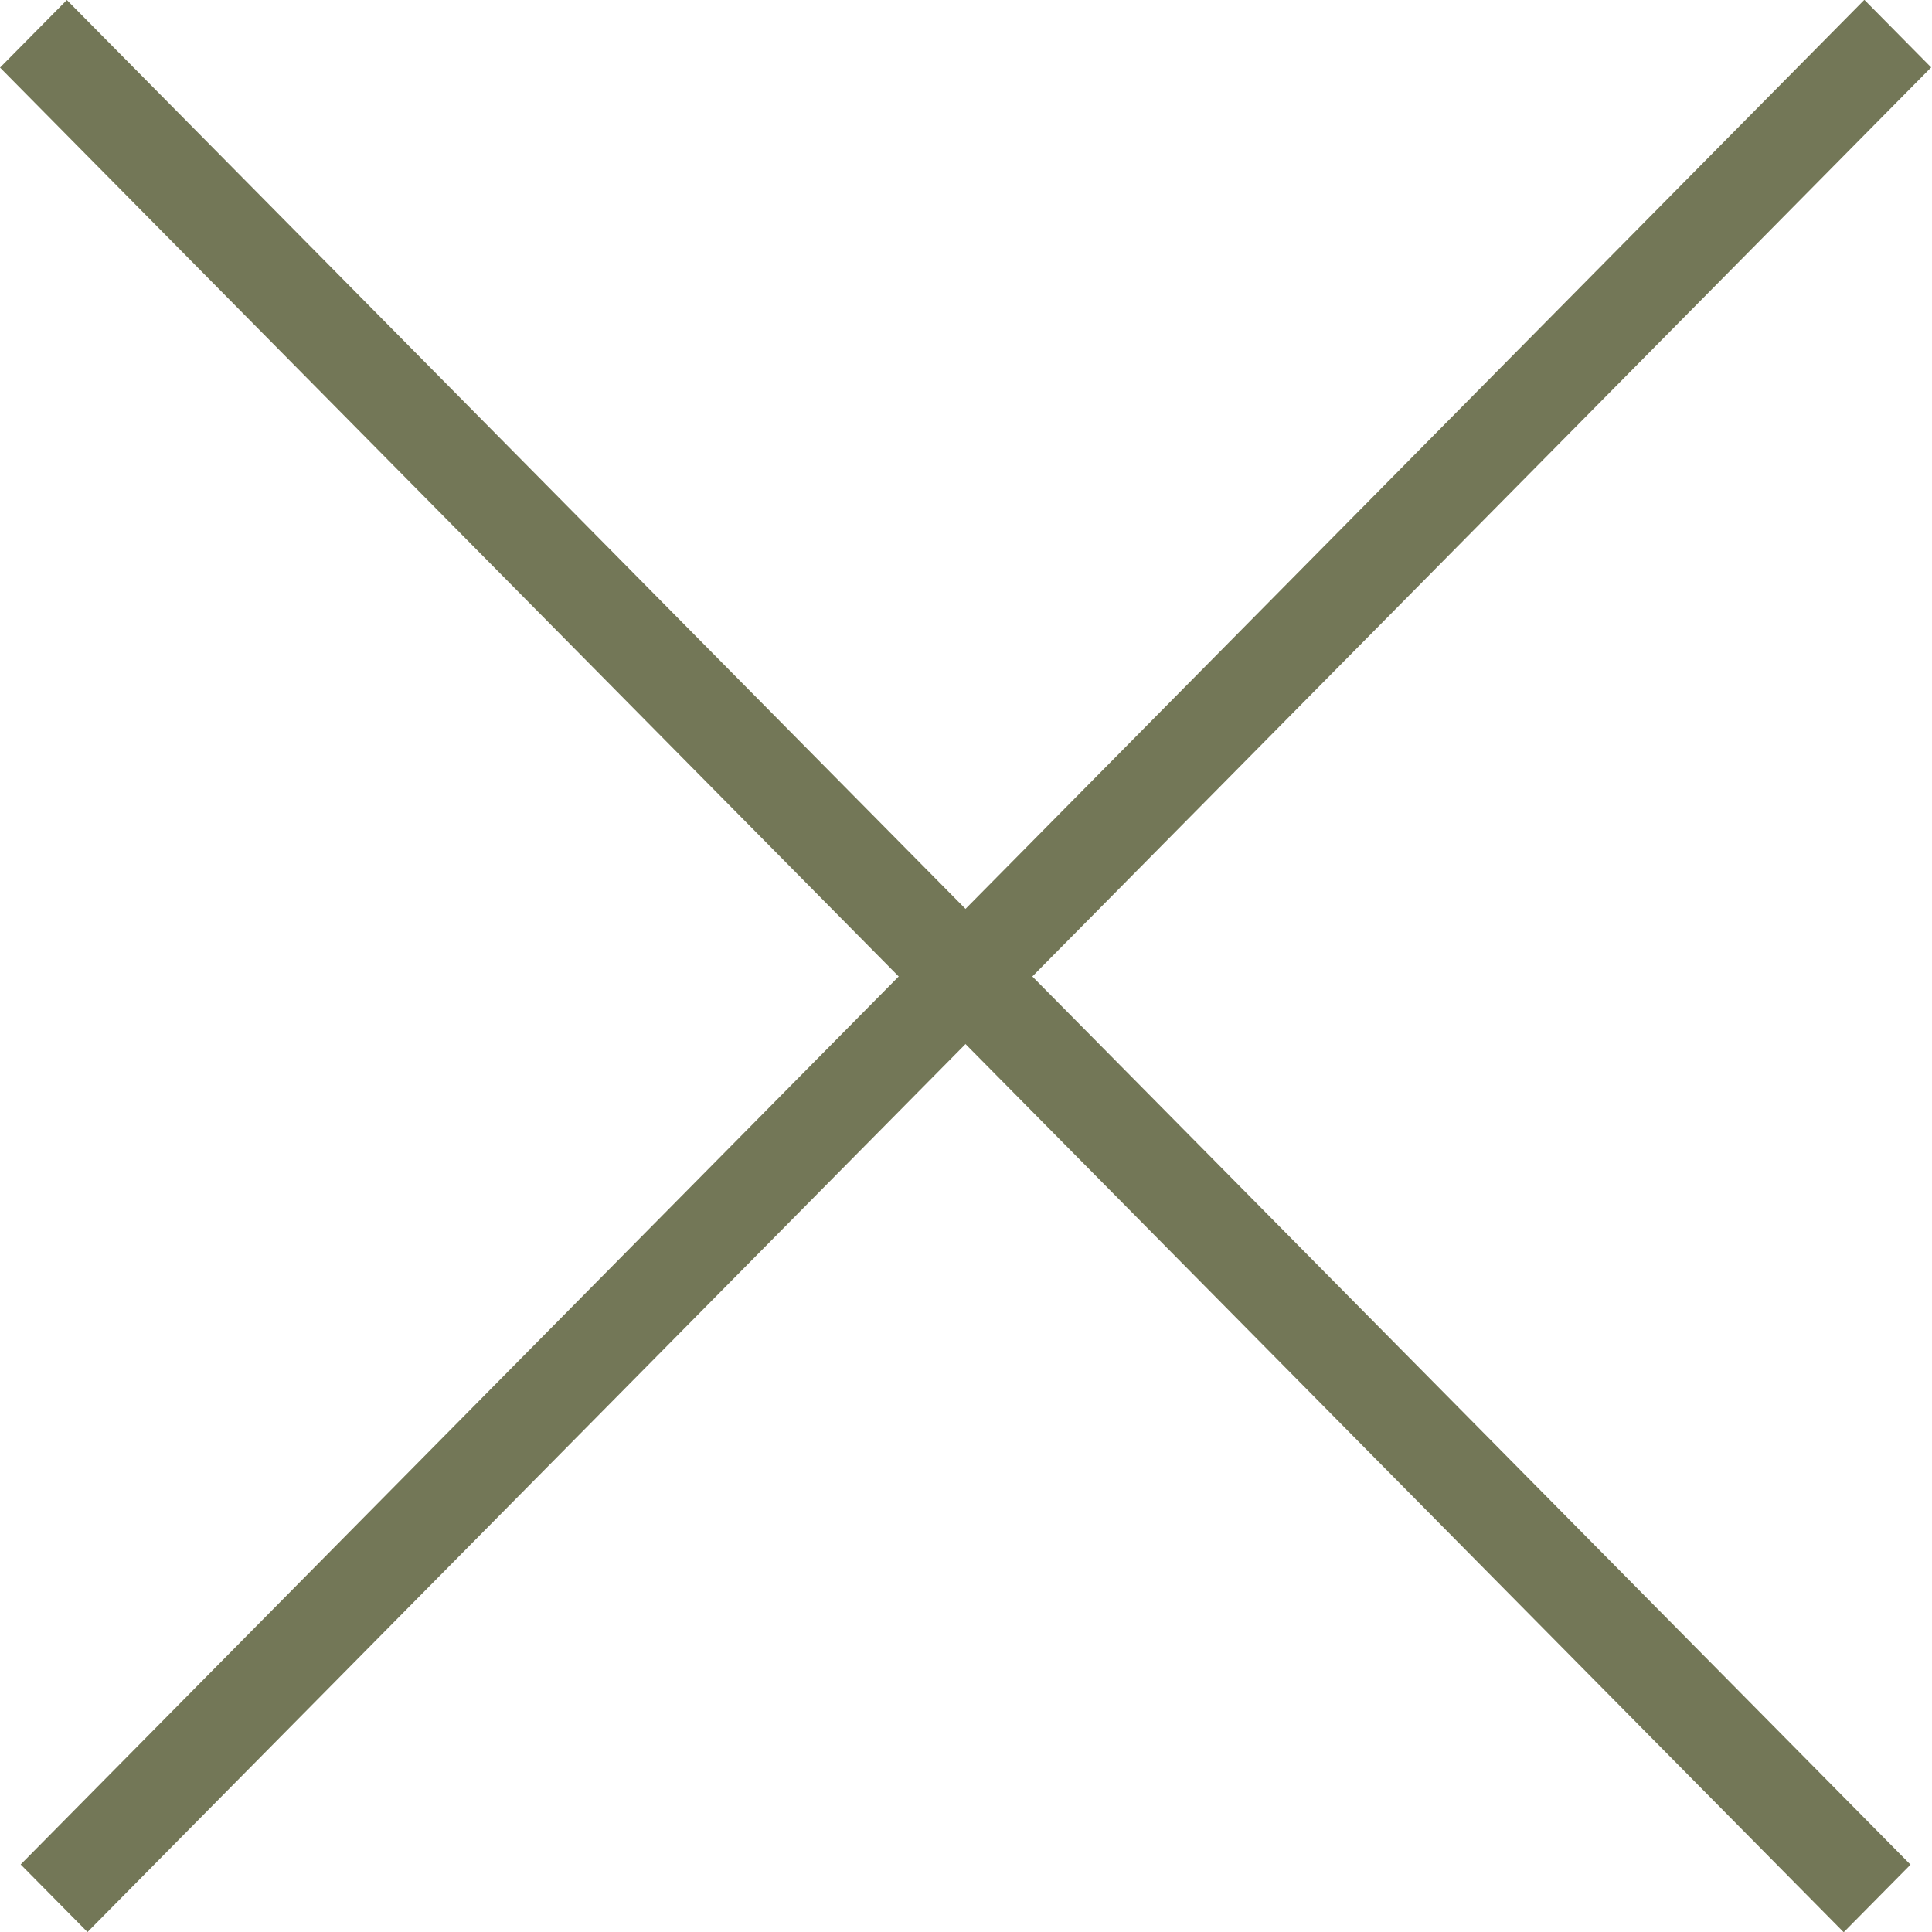
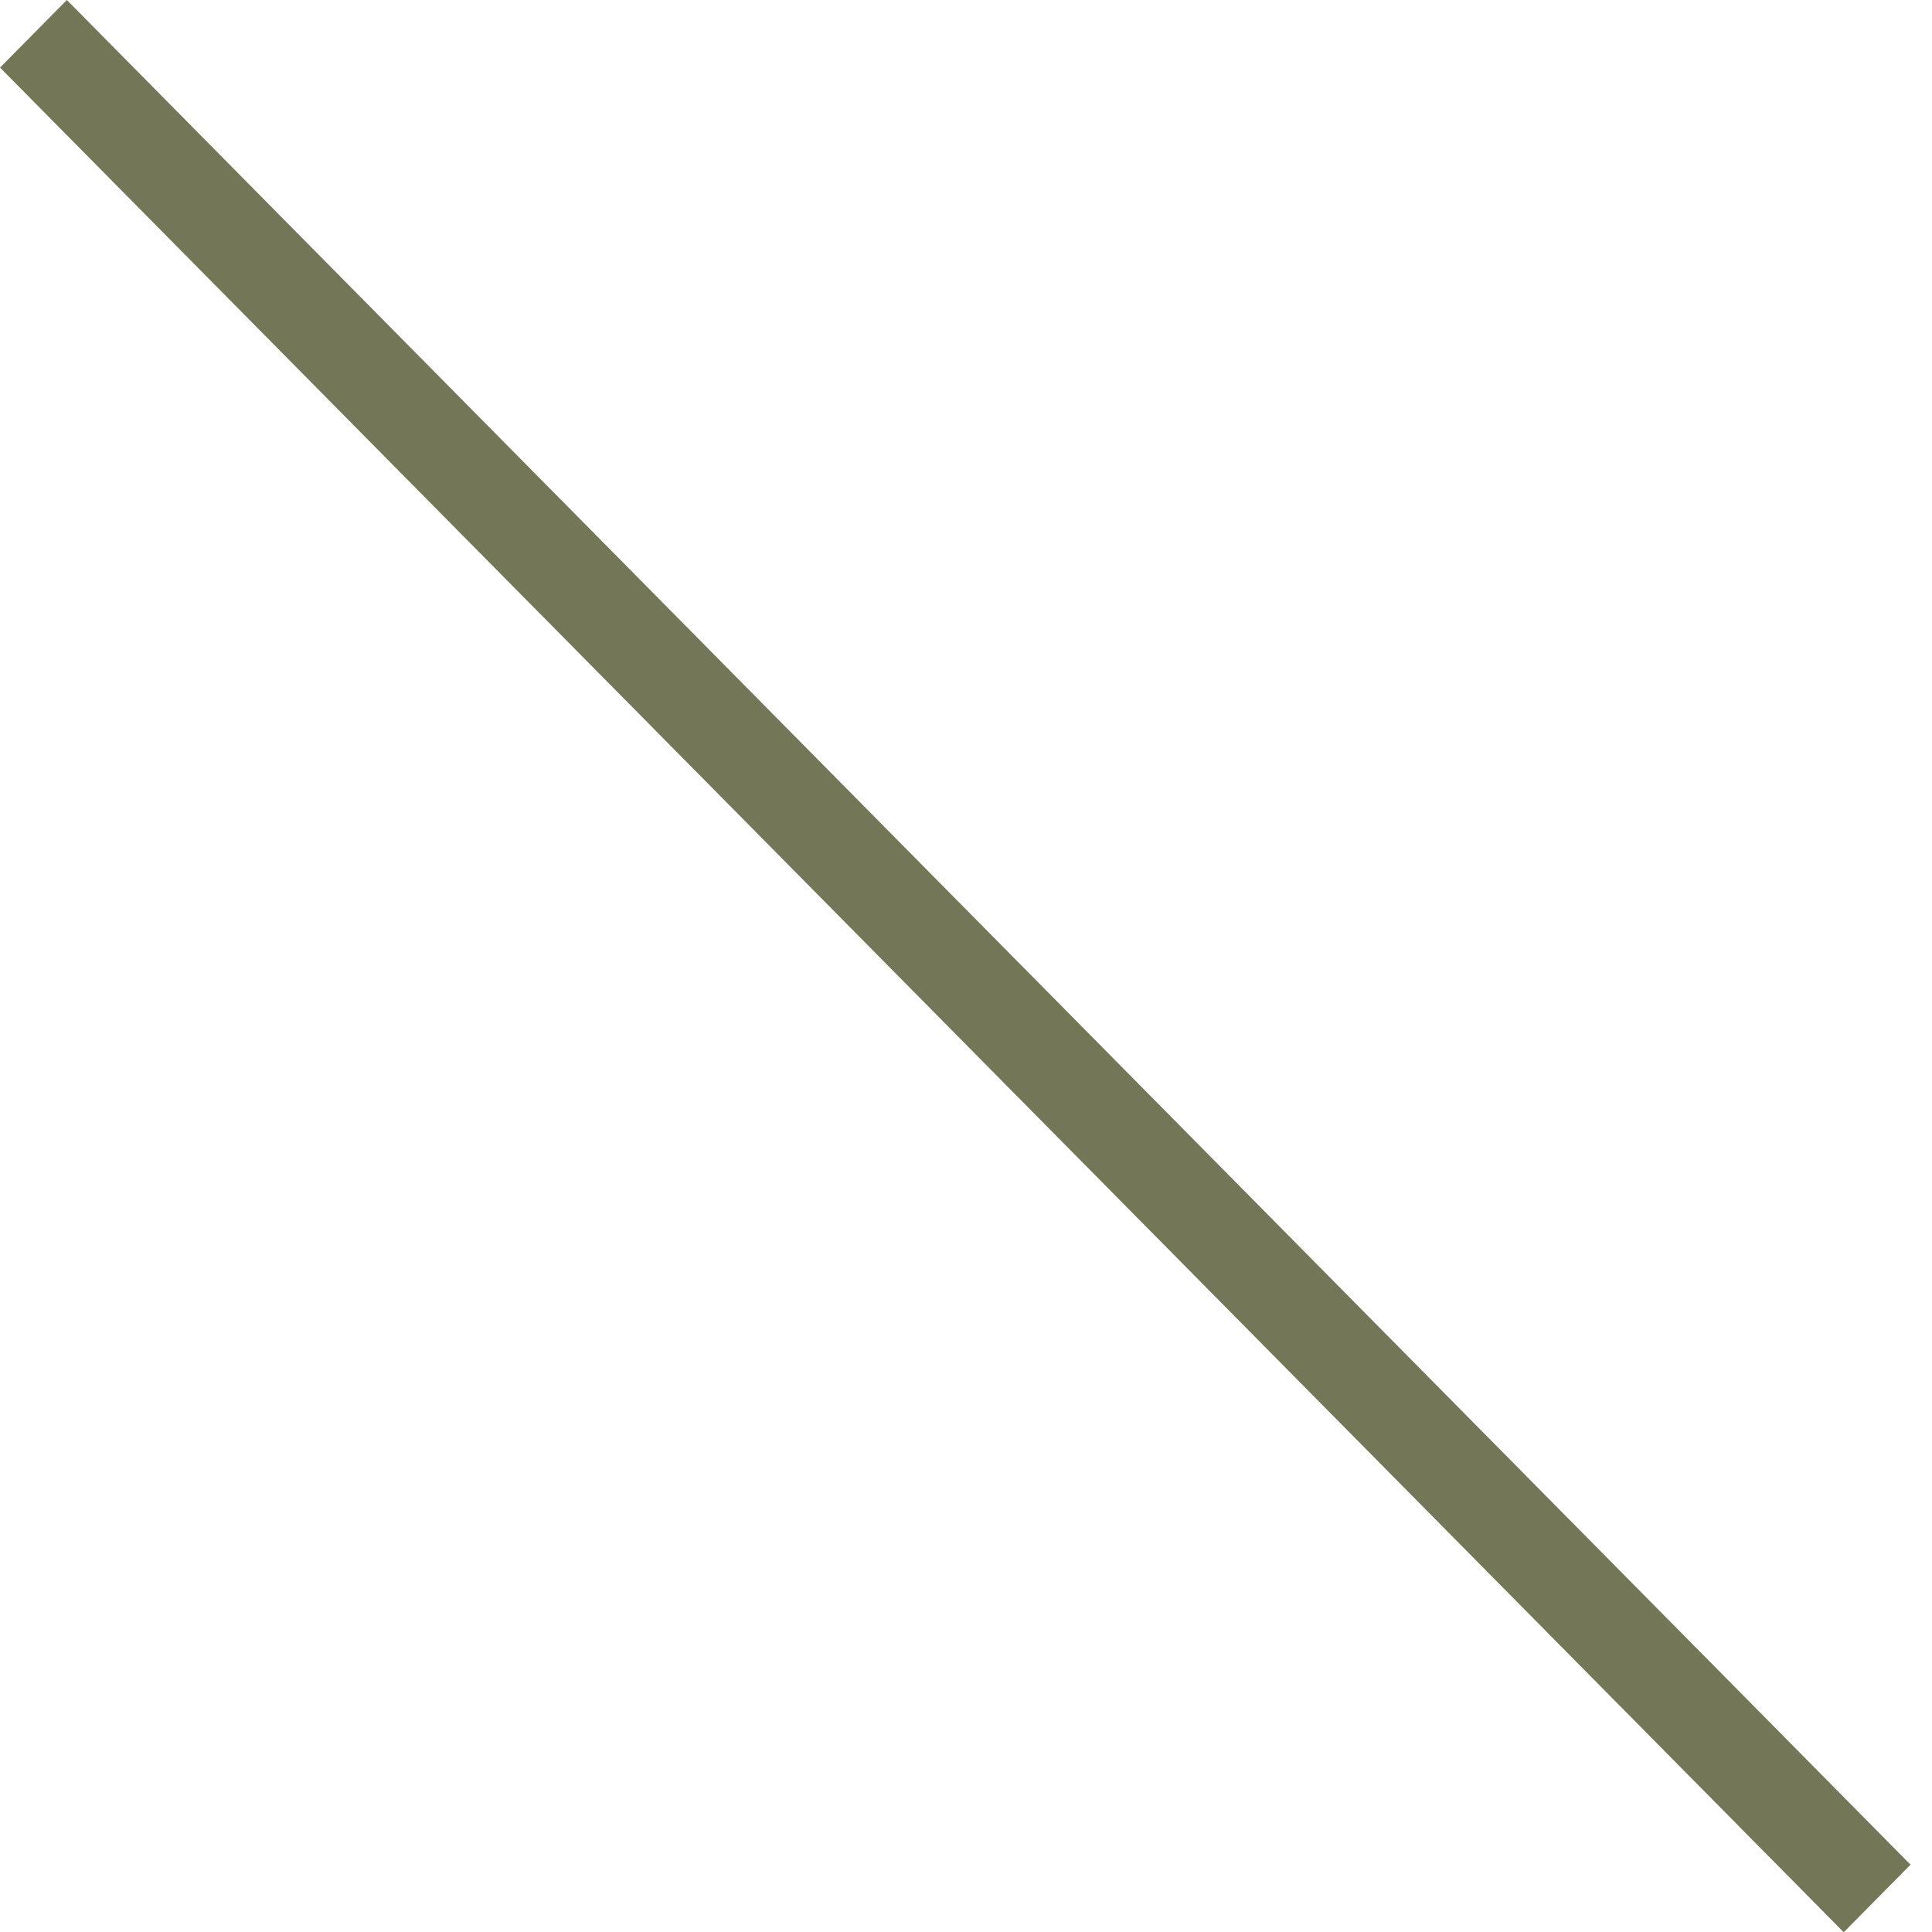
<svg xmlns="http://www.w3.org/2000/svg" width="20" height="20" viewBox="0 0 20 20" fill="none">
  <rect width="27.149" height="0.984" transform="matrix(0.703 0.711 -0.703 0.711 0.692 0)" fill="#737757" />
-   <rect width="27.149" height="0.984" transform="matrix(0.703 -0.711 0.703 0.711 0.214 19.301)" fill="#737757" />
</svg>